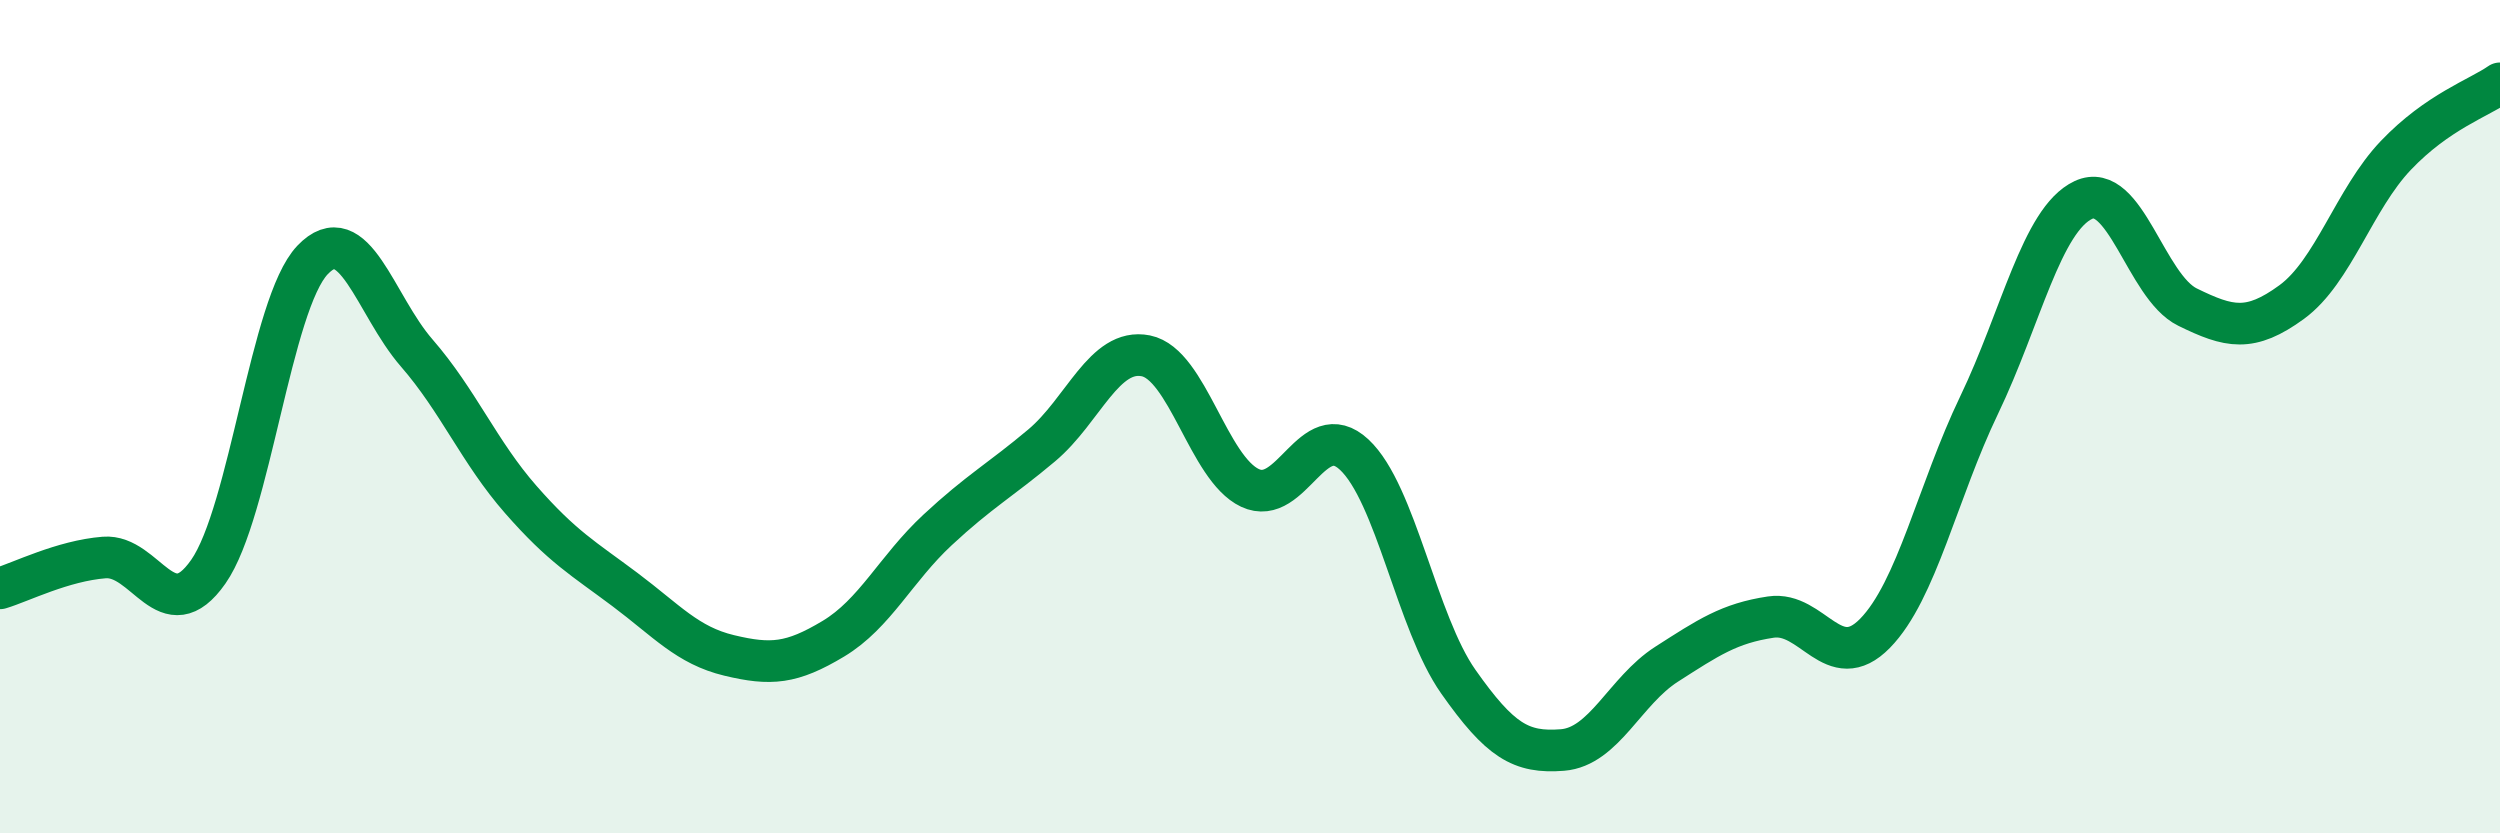
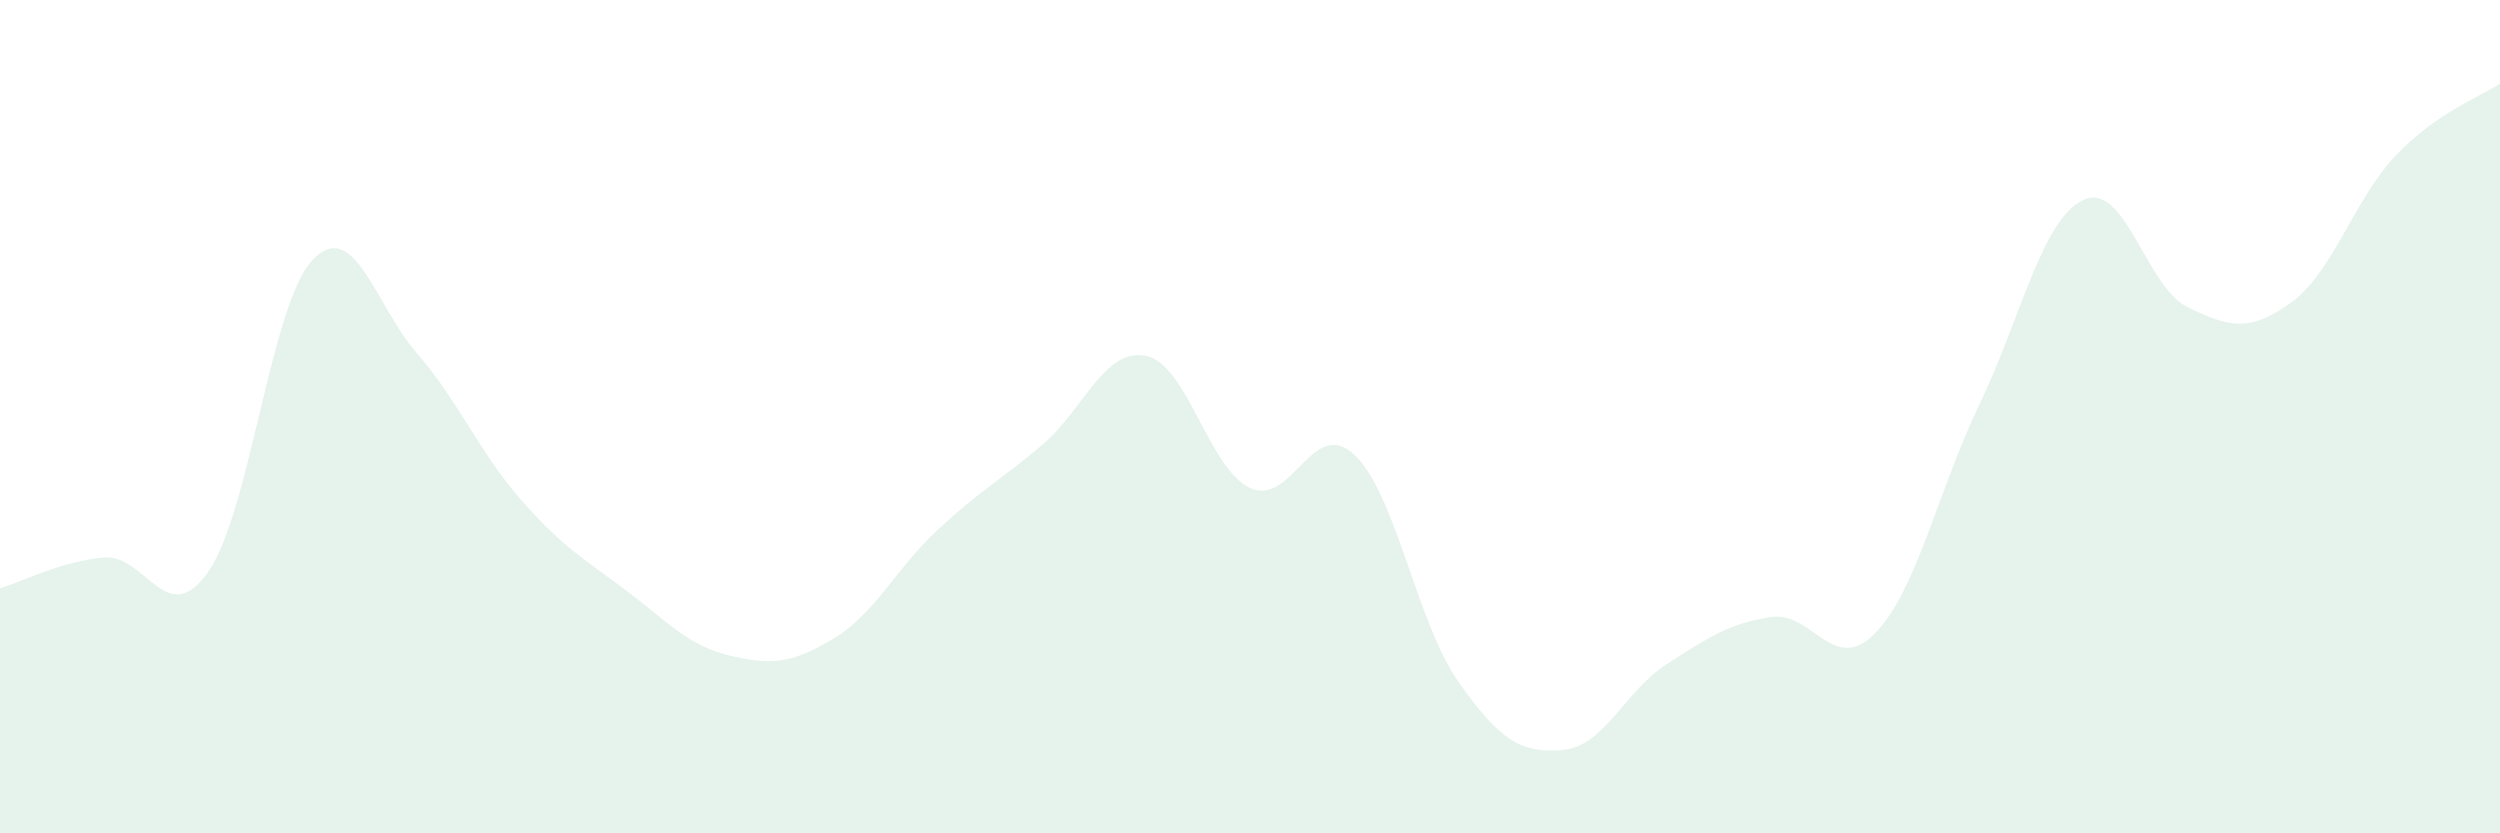
<svg xmlns="http://www.w3.org/2000/svg" width="60" height="20" viewBox="0 0 60 20">
  <path d="M 0,14.12 C 0.5,13.97 1.5,13.46 2.5,13.38 C 3.5,13.3 4,15.15 5,13.72 C 6,12.29 6.5,7.29 7.5,6.24 C 8.5,5.19 9,7.32 10,8.47 C 11,9.62 11.5,10.85 12.5,11.99 C 13.5,13.13 14,13.4 15,14.15 C 16,14.9 16.5,15.49 17.5,15.73 C 18.5,15.97 19,15.93 20,15.33 C 21,14.73 21.5,13.65 22.5,12.72 C 23.5,11.79 24,11.53 25,10.69 C 26,9.85 26.5,8.34 27.5,8.54 C 28.5,8.74 29,11.24 30,11.71 C 31,12.18 31.5,9.98 32.5,10.91 C 33.5,11.84 34,14.94 35,16.36 C 36,17.78 36.5,18.08 37.5,18 C 38.5,17.92 39,16.58 40,15.94 C 41,15.3 41.5,14.96 42.5,14.81 C 43.5,14.66 44,16.22 45,15.2 C 46,14.18 46.5,11.8 47.5,9.72 C 48.5,7.64 49,5.27 50,4.8 C 51,4.33 51.5,6.88 52.5,7.37 C 53.5,7.86 54,7.98 55,7.25 C 56,6.52 56.5,4.78 57.5,3.73 C 58.5,2.68 59.5,2.35 60,2L60 20L0 20Z" fill="#008740" opacity="0.1" stroke-linecap="round" stroke-linejoin="round" />
-   <path d="M 0,14.12 C 0.5,13.97 1.5,13.46 2.5,13.38 C 3.5,13.3 4,15.15 5,13.72 C 6,12.29 6.5,7.29 7.5,6.24 C 8.5,5.19 9,7.32 10,8.47 C 11,9.62 11.5,10.85 12.5,11.99 C 13.5,13.13 14,13.4 15,14.15 C 16,14.9 16.5,15.49 17.5,15.73 C 18.5,15.97 19,15.93 20,15.33 C 21,14.73 21.5,13.65 22.5,12.72 C 23.5,11.79 24,11.53 25,10.69 C 26,9.85 26.5,8.34 27.5,8.54 C 28.5,8.74 29,11.24 30,11.71 C 31,12.18 31.5,9.98 32.5,10.91 C 33.5,11.84 34,14.94 35,16.36 C 36,17.78 36.5,18.08 37.5,18 C 38.5,17.92 39,16.58 40,15.94 C 41,15.3 41.5,14.96 42.5,14.81 C 43.5,14.66 44,16.22 45,15.2 C 46,14.18 46.5,11.8 47.5,9.72 C 48.5,7.64 49,5.27 50,4.8 C 51,4.33 51.5,6.88 52.5,7.37 C 53.5,7.86 54,7.98 55,7.25 C 56,6.52 56.5,4.78 57.5,3.73 C 58.5,2.68 59.5,2.35 60,2" stroke="#008740" stroke-width="1" fill="none" stroke-linecap="round" stroke-linejoin="round" />
</svg>